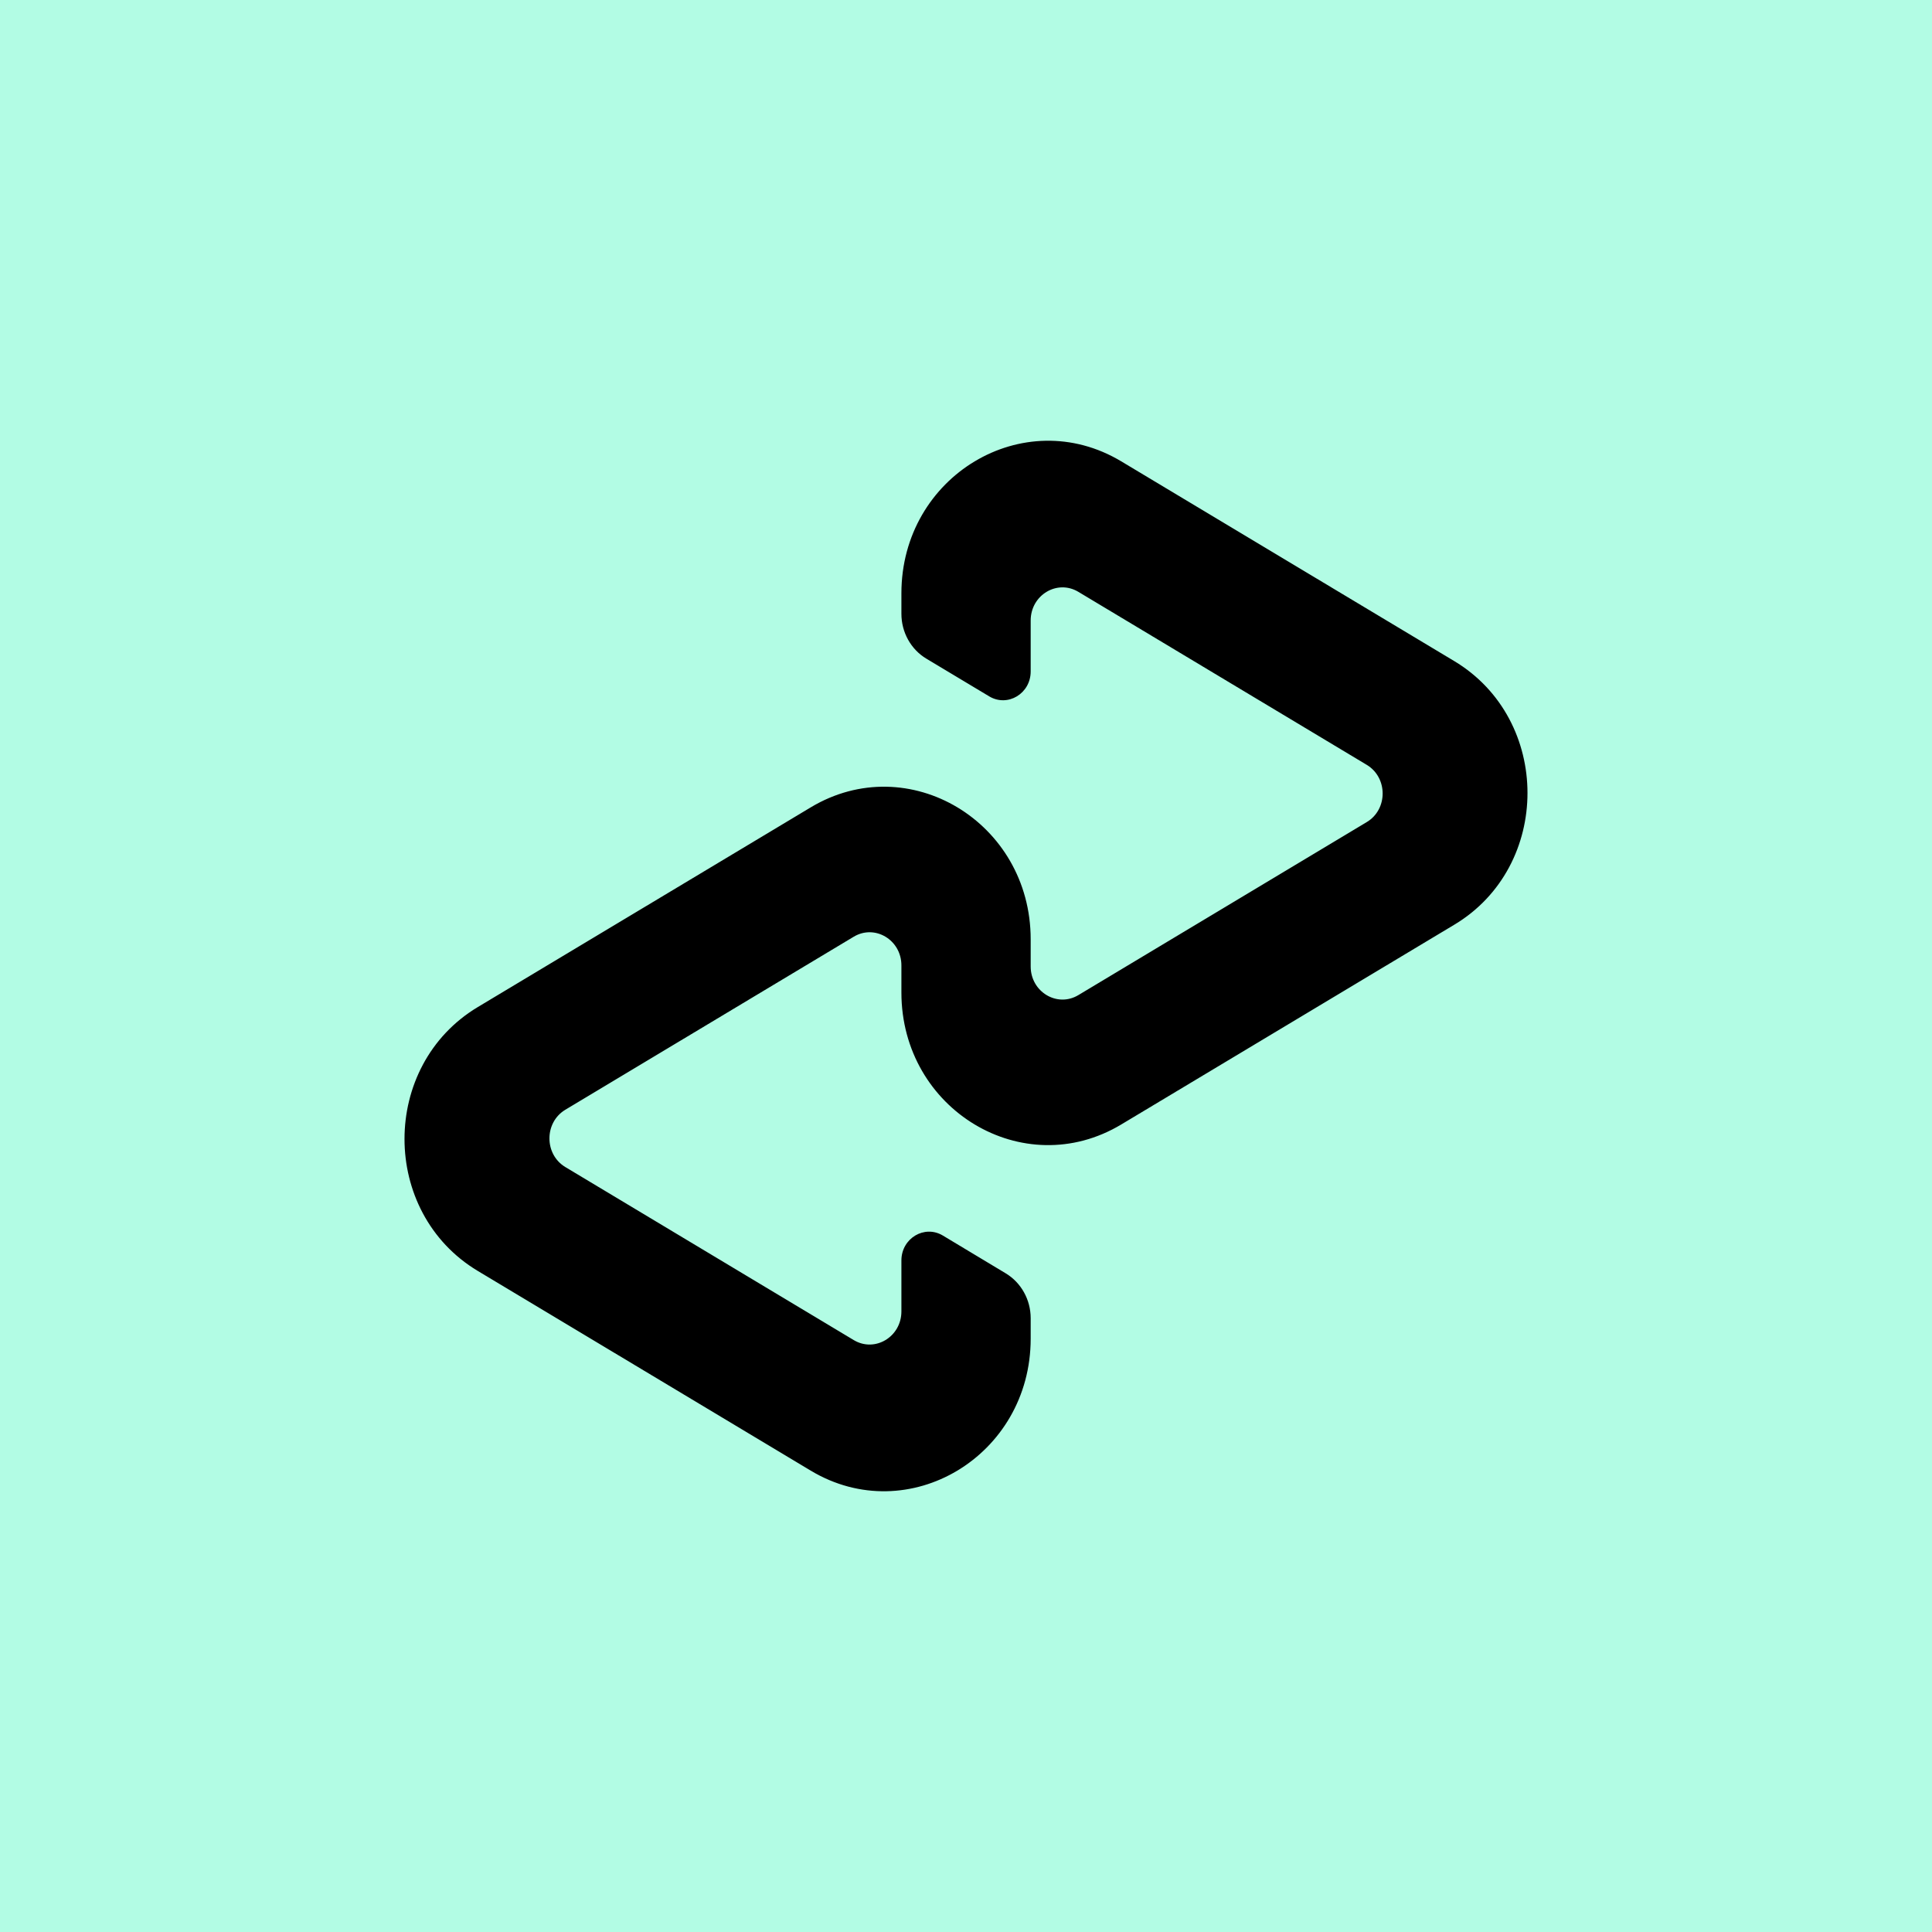
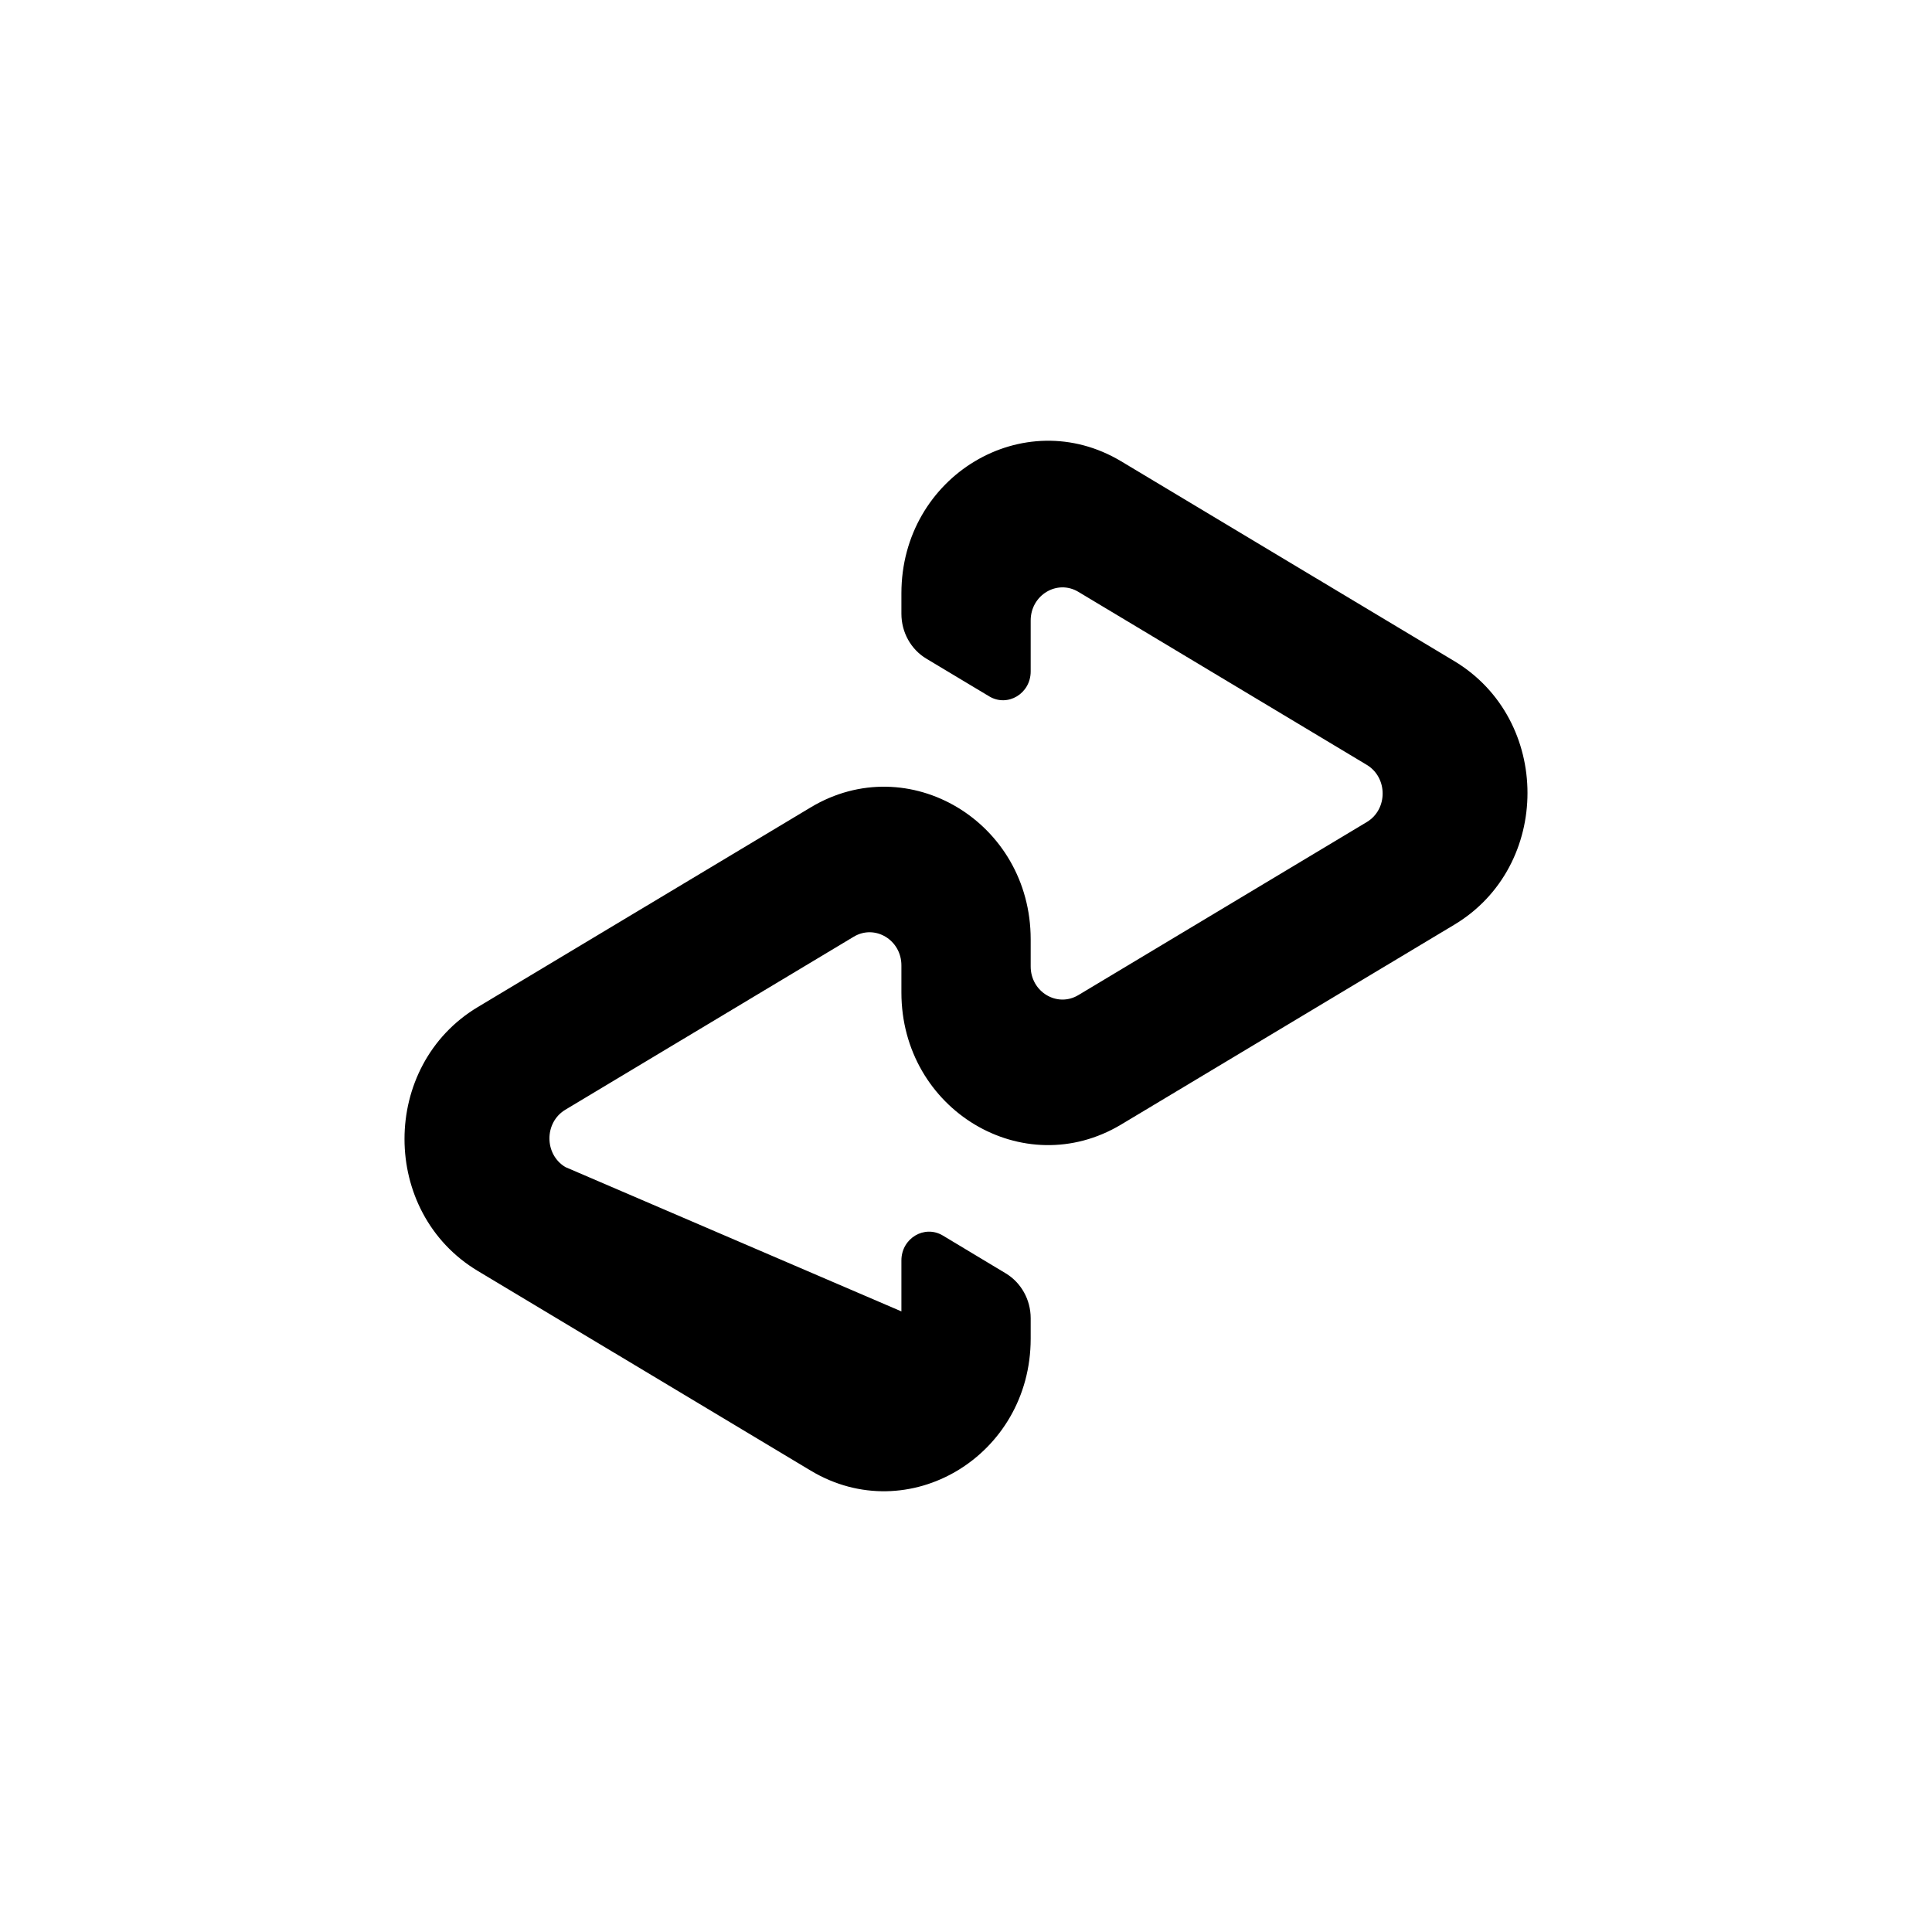
<svg xmlns="http://www.w3.org/2000/svg" width="500" height="500" viewBox="0 0 500 500" fill="none">
-   <rect width="500" height="500" fill="#B2FCE4" />
-   <path d="M376.345 171.08L290.186 119.402C264.896 104.233 233.283 123.189 233.283 153.549V158.851C233.283 163.64 235.747 168.073 239.734 170.456L256.001 180.213C260.78 183.086 266.739 179.5 266.739 173.775V160.588C266.739 153.995 273.597 149.874 279.084 153.171L353.712 197.943C359.199 201.24 359.199 209.482 353.712 212.756L279.084 257.529C273.597 260.826 266.739 256.705 266.739 250.111V243.095C266.739 212.734 235.126 193.756 209.814 208.947L123.655 260.625C98.365 275.794 98.365 313.751 123.655 328.92L209.814 380.598C235.104 395.767 266.739 376.811 266.739 346.451V341.149C266.739 336.36 264.274 331.95 260.288 329.544L244.02 319.765C239.241 316.892 233.283 320.478 233.283 326.203V339.389C233.283 345.983 226.424 350.104 220.937 346.807L146.309 302.034C140.823 298.738 140.823 290.496 146.309 287.199L220.937 242.427C226.424 239.13 233.283 243.251 233.283 249.844V256.861C233.283 287.221 264.896 306.2 290.186 291.008L376.345 239.33C401.635 224.206 401.635 186.249 376.345 171.08Z" fill="black" />
+   <path d="M376.345 171.08L290.186 119.402C264.896 104.233 233.283 123.189 233.283 153.549V158.851C233.283 163.64 235.747 168.073 239.734 170.456L256.001 180.213C260.78 183.086 266.739 179.5 266.739 173.775V160.588C266.739 153.995 273.597 149.874 279.084 153.171L353.712 197.943C359.199 201.24 359.199 209.482 353.712 212.756L279.084 257.529C273.597 260.826 266.739 256.705 266.739 250.111V243.095C266.739 212.734 235.126 193.756 209.814 208.947L123.655 260.625C98.365 275.794 98.365 313.751 123.655 328.92L209.814 380.598C235.104 395.767 266.739 376.811 266.739 346.451V341.149C266.739 336.36 264.274 331.95 260.288 329.544L244.02 319.765C239.241 316.892 233.283 320.478 233.283 326.203V339.389L146.309 302.034C140.823 298.738 140.823 290.496 146.309 287.199L220.937 242.427C226.424 239.13 233.283 243.251 233.283 249.844V256.861C233.283 287.221 264.896 306.2 290.186 291.008L376.345 239.33C401.635 224.206 401.635 186.249 376.345 171.08Z" fill="black" />
</svg>